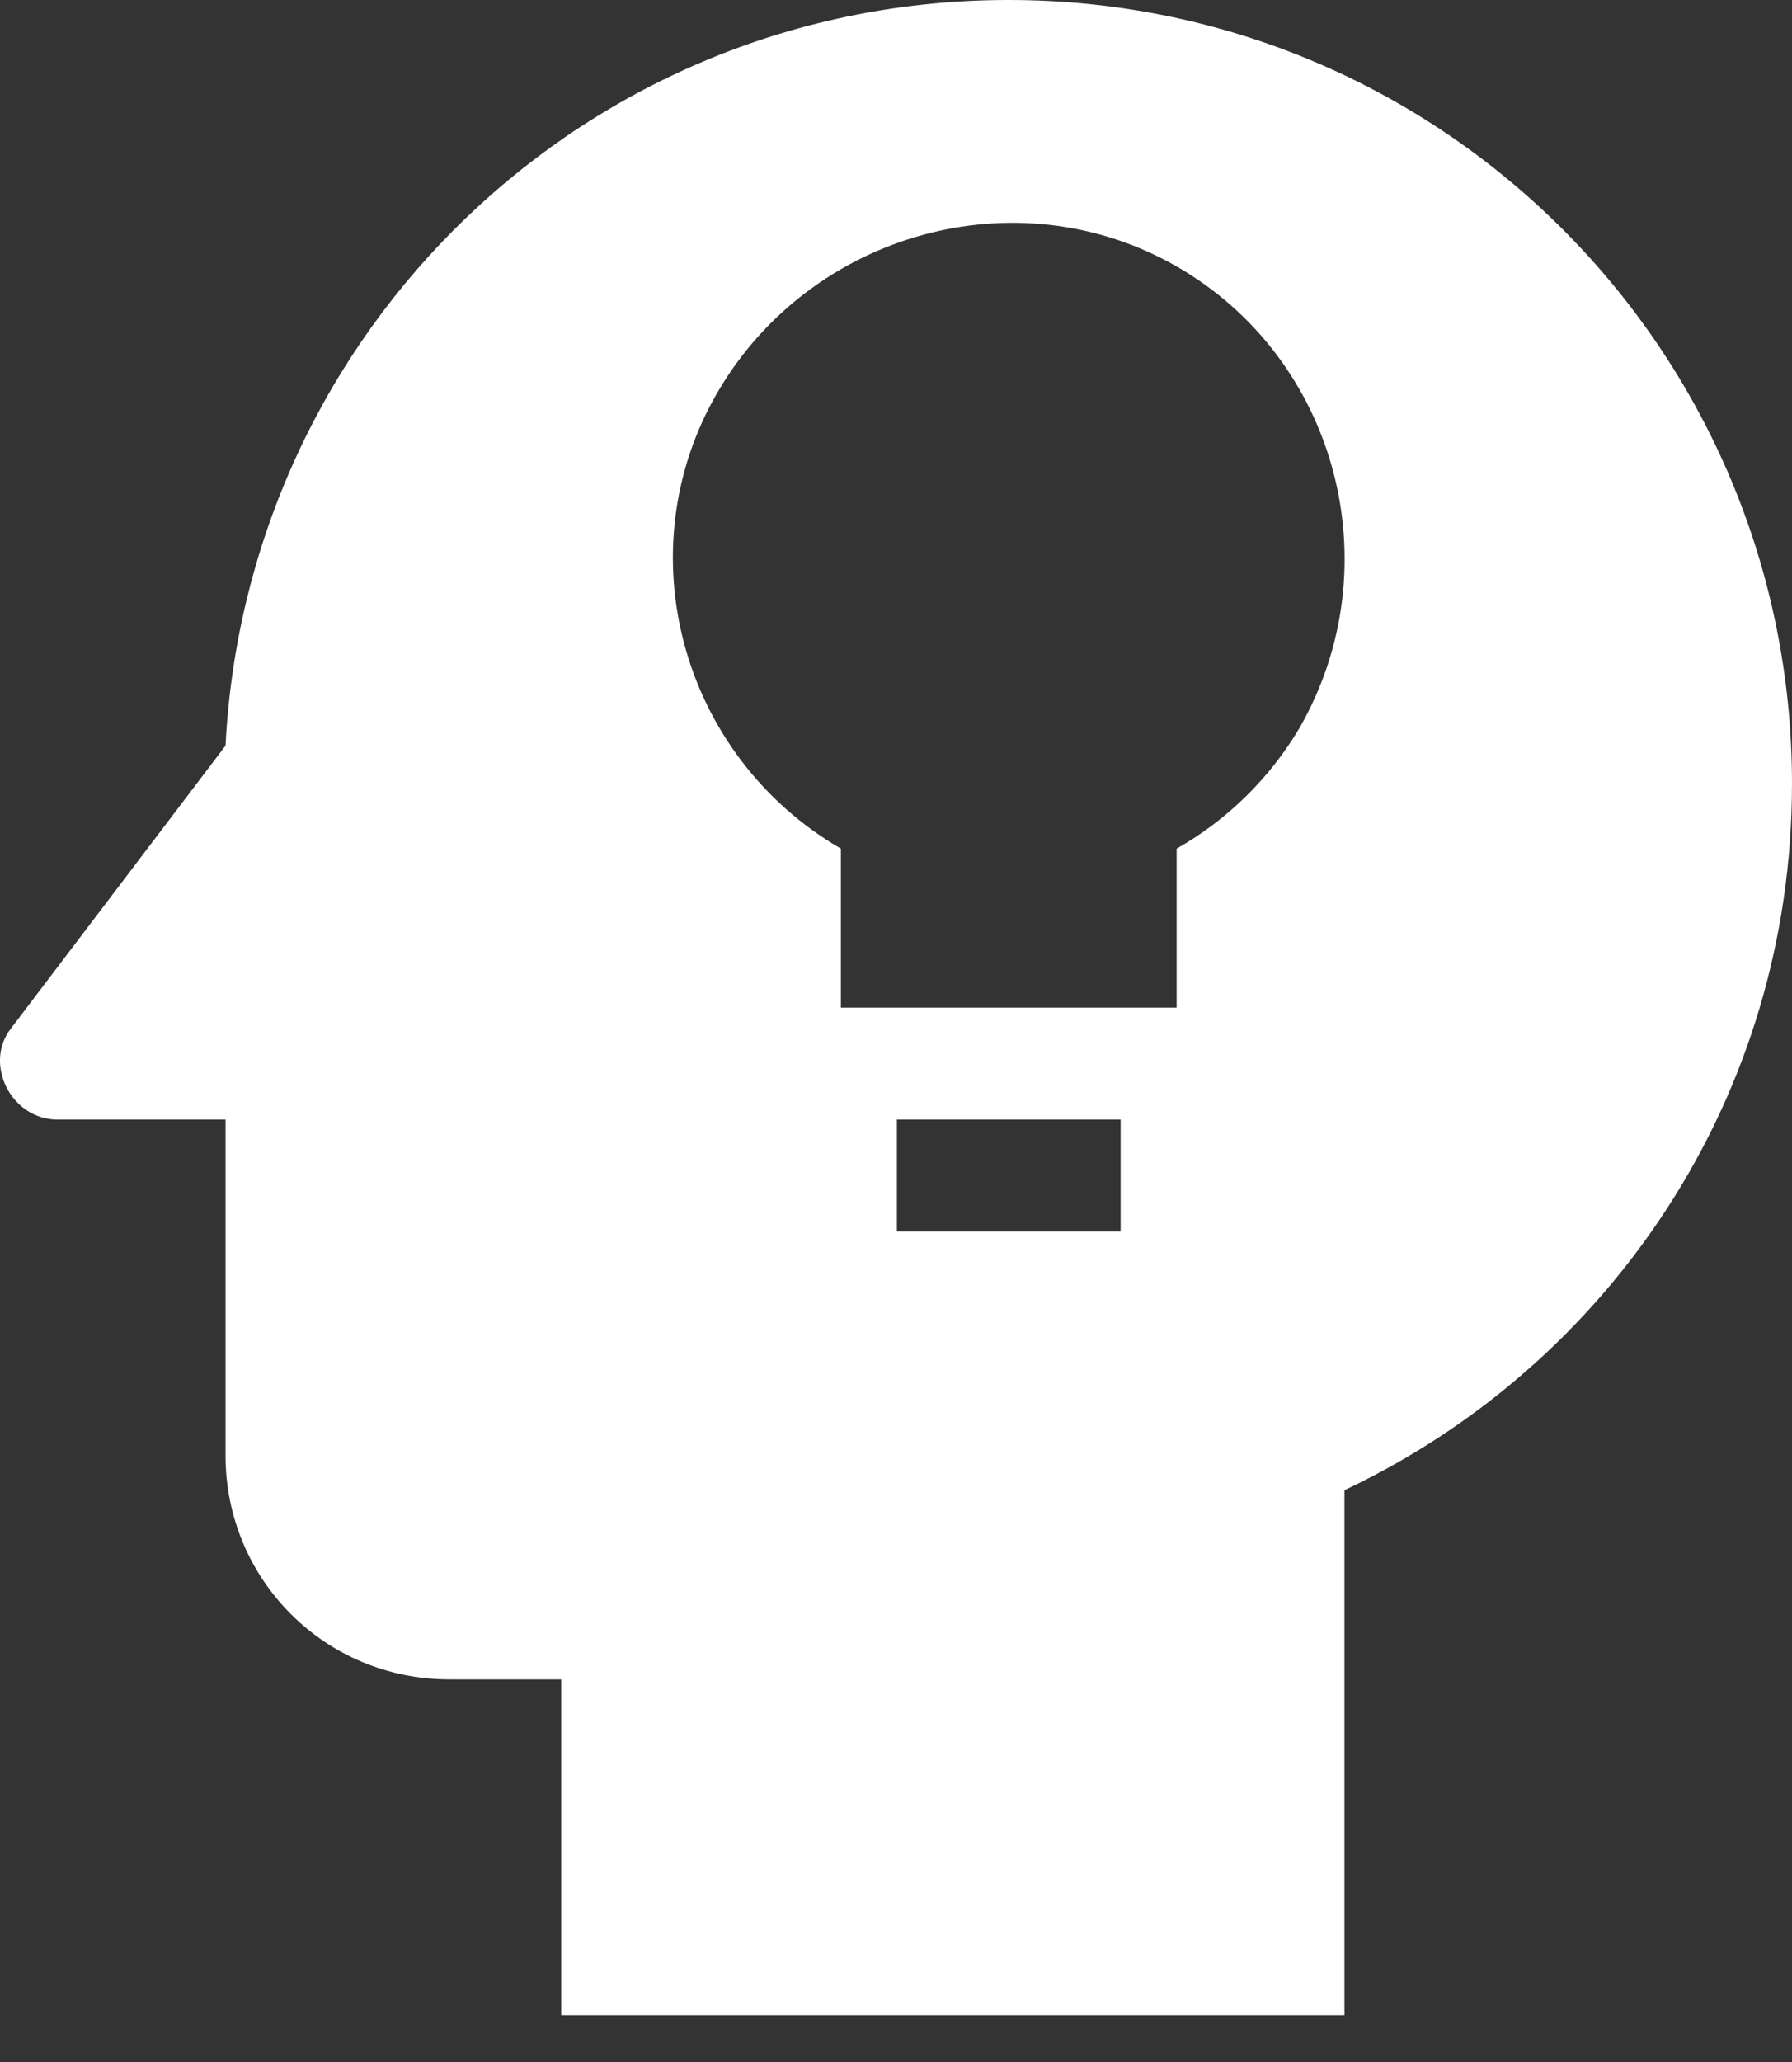
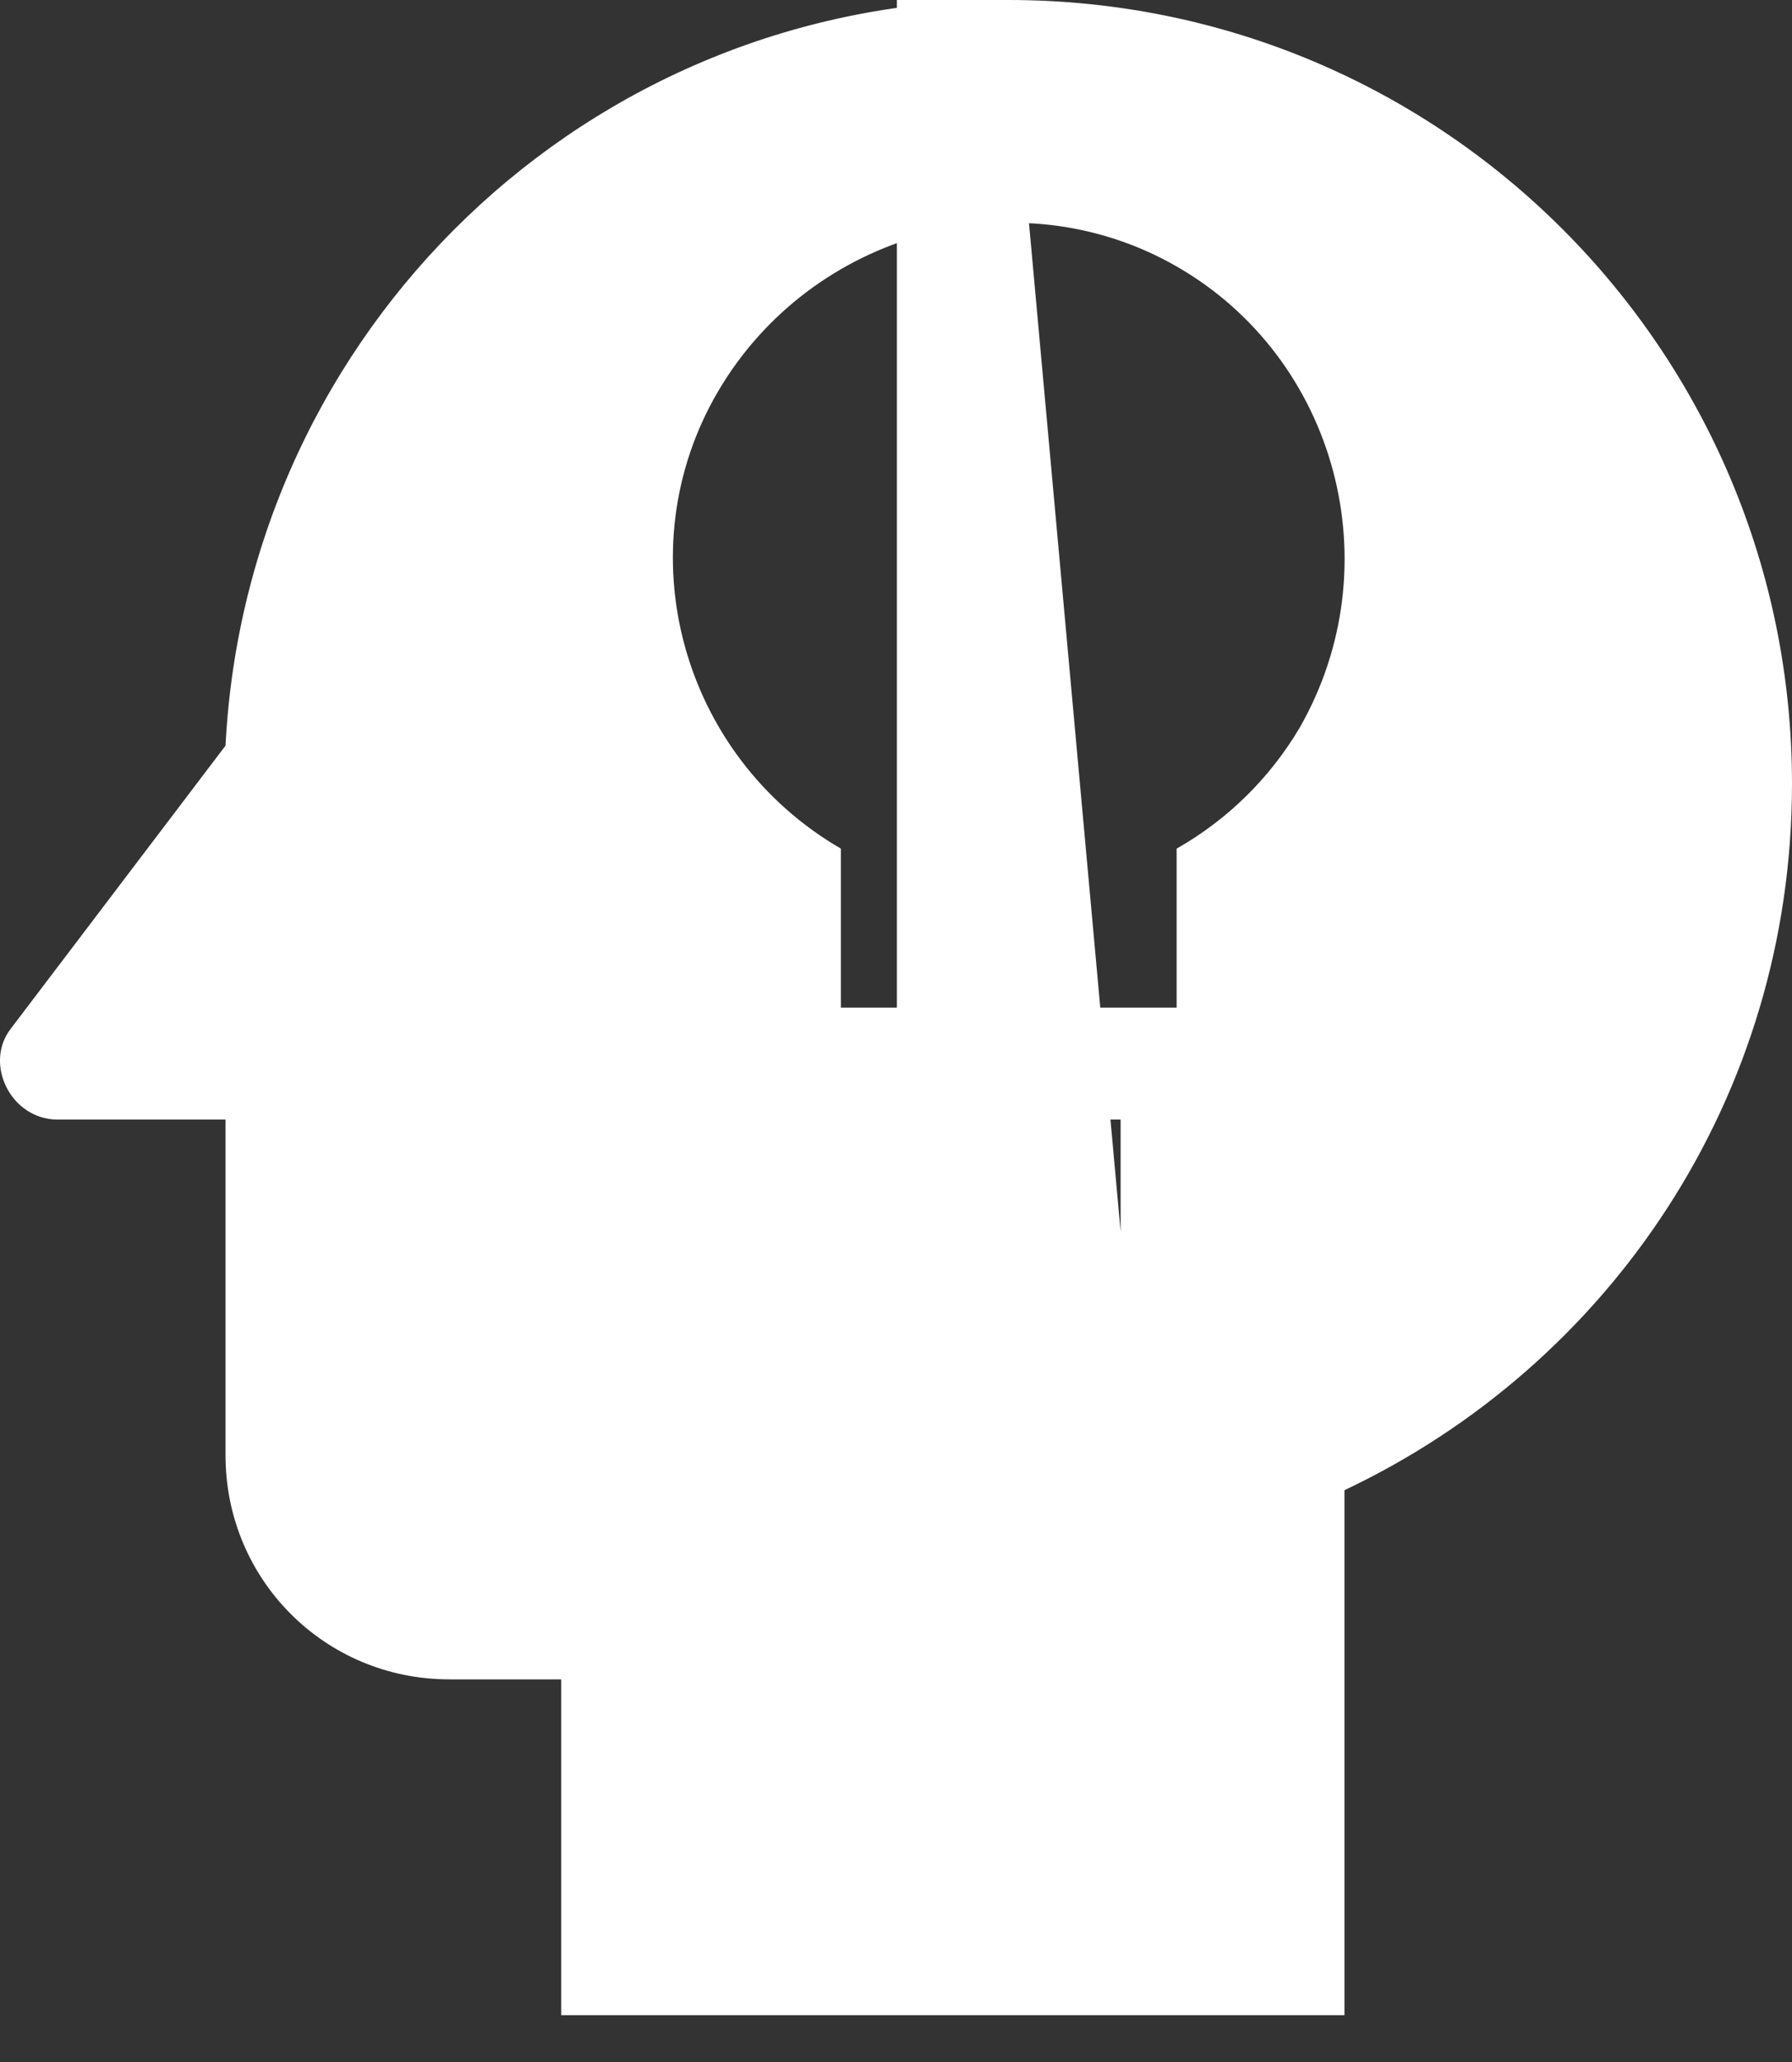
<svg xmlns="http://www.w3.org/2000/svg" width="20" height="23" viewBox="0 0 20 23" fill="none">
  <rect x="0" y="0" width="20" height="23" fill="#333333" stroke="none" />
-   <path d="M11.258 0C6.55 0 2.754 3.684 2.517 8.317L0.119 11.476C-0.181 11.864 0.119 12.488 0.644 12.488H2.517V16.234C2.517 17.621 3.628 18.732 5.014 18.732H6.263V22.478H15.005V16.622C17.965 15.223 20 12.238 20 8.742C20 3.921 16.104 0 11.258 0ZM12.507 13.737H10.01V12.488H12.507V13.737ZM14.505 8.117C14.173 8.679 13.699 9.144 13.132 9.466V11.239H9.385V9.466C7.599 8.429 6.975 6.144 8.011 4.371C9.048 2.598 11.346 1.948 13.132 2.972C14.917 3.996 15.542 6.306 14.505 8.117Z" fill="white" />
+   <path d="M11.258 0C6.55 0 2.754 3.684 2.517 8.317L0.119 11.476C-0.181 11.864 0.119 12.488 0.644 12.488H2.517V16.234C2.517 17.621 3.628 18.732 5.014 18.732H6.263V22.478H15.005V16.622C17.965 15.223 20 12.238 20 8.742C20 3.921 16.104 0 11.258 0ZH10.01V12.488H12.507V13.737ZM14.505 8.117C14.173 8.679 13.699 9.144 13.132 9.466V11.239H9.385V9.466C7.599 8.429 6.975 6.144 8.011 4.371C9.048 2.598 11.346 1.948 13.132 2.972C14.917 3.996 15.542 6.306 14.505 8.117Z" fill="white" />
</svg>